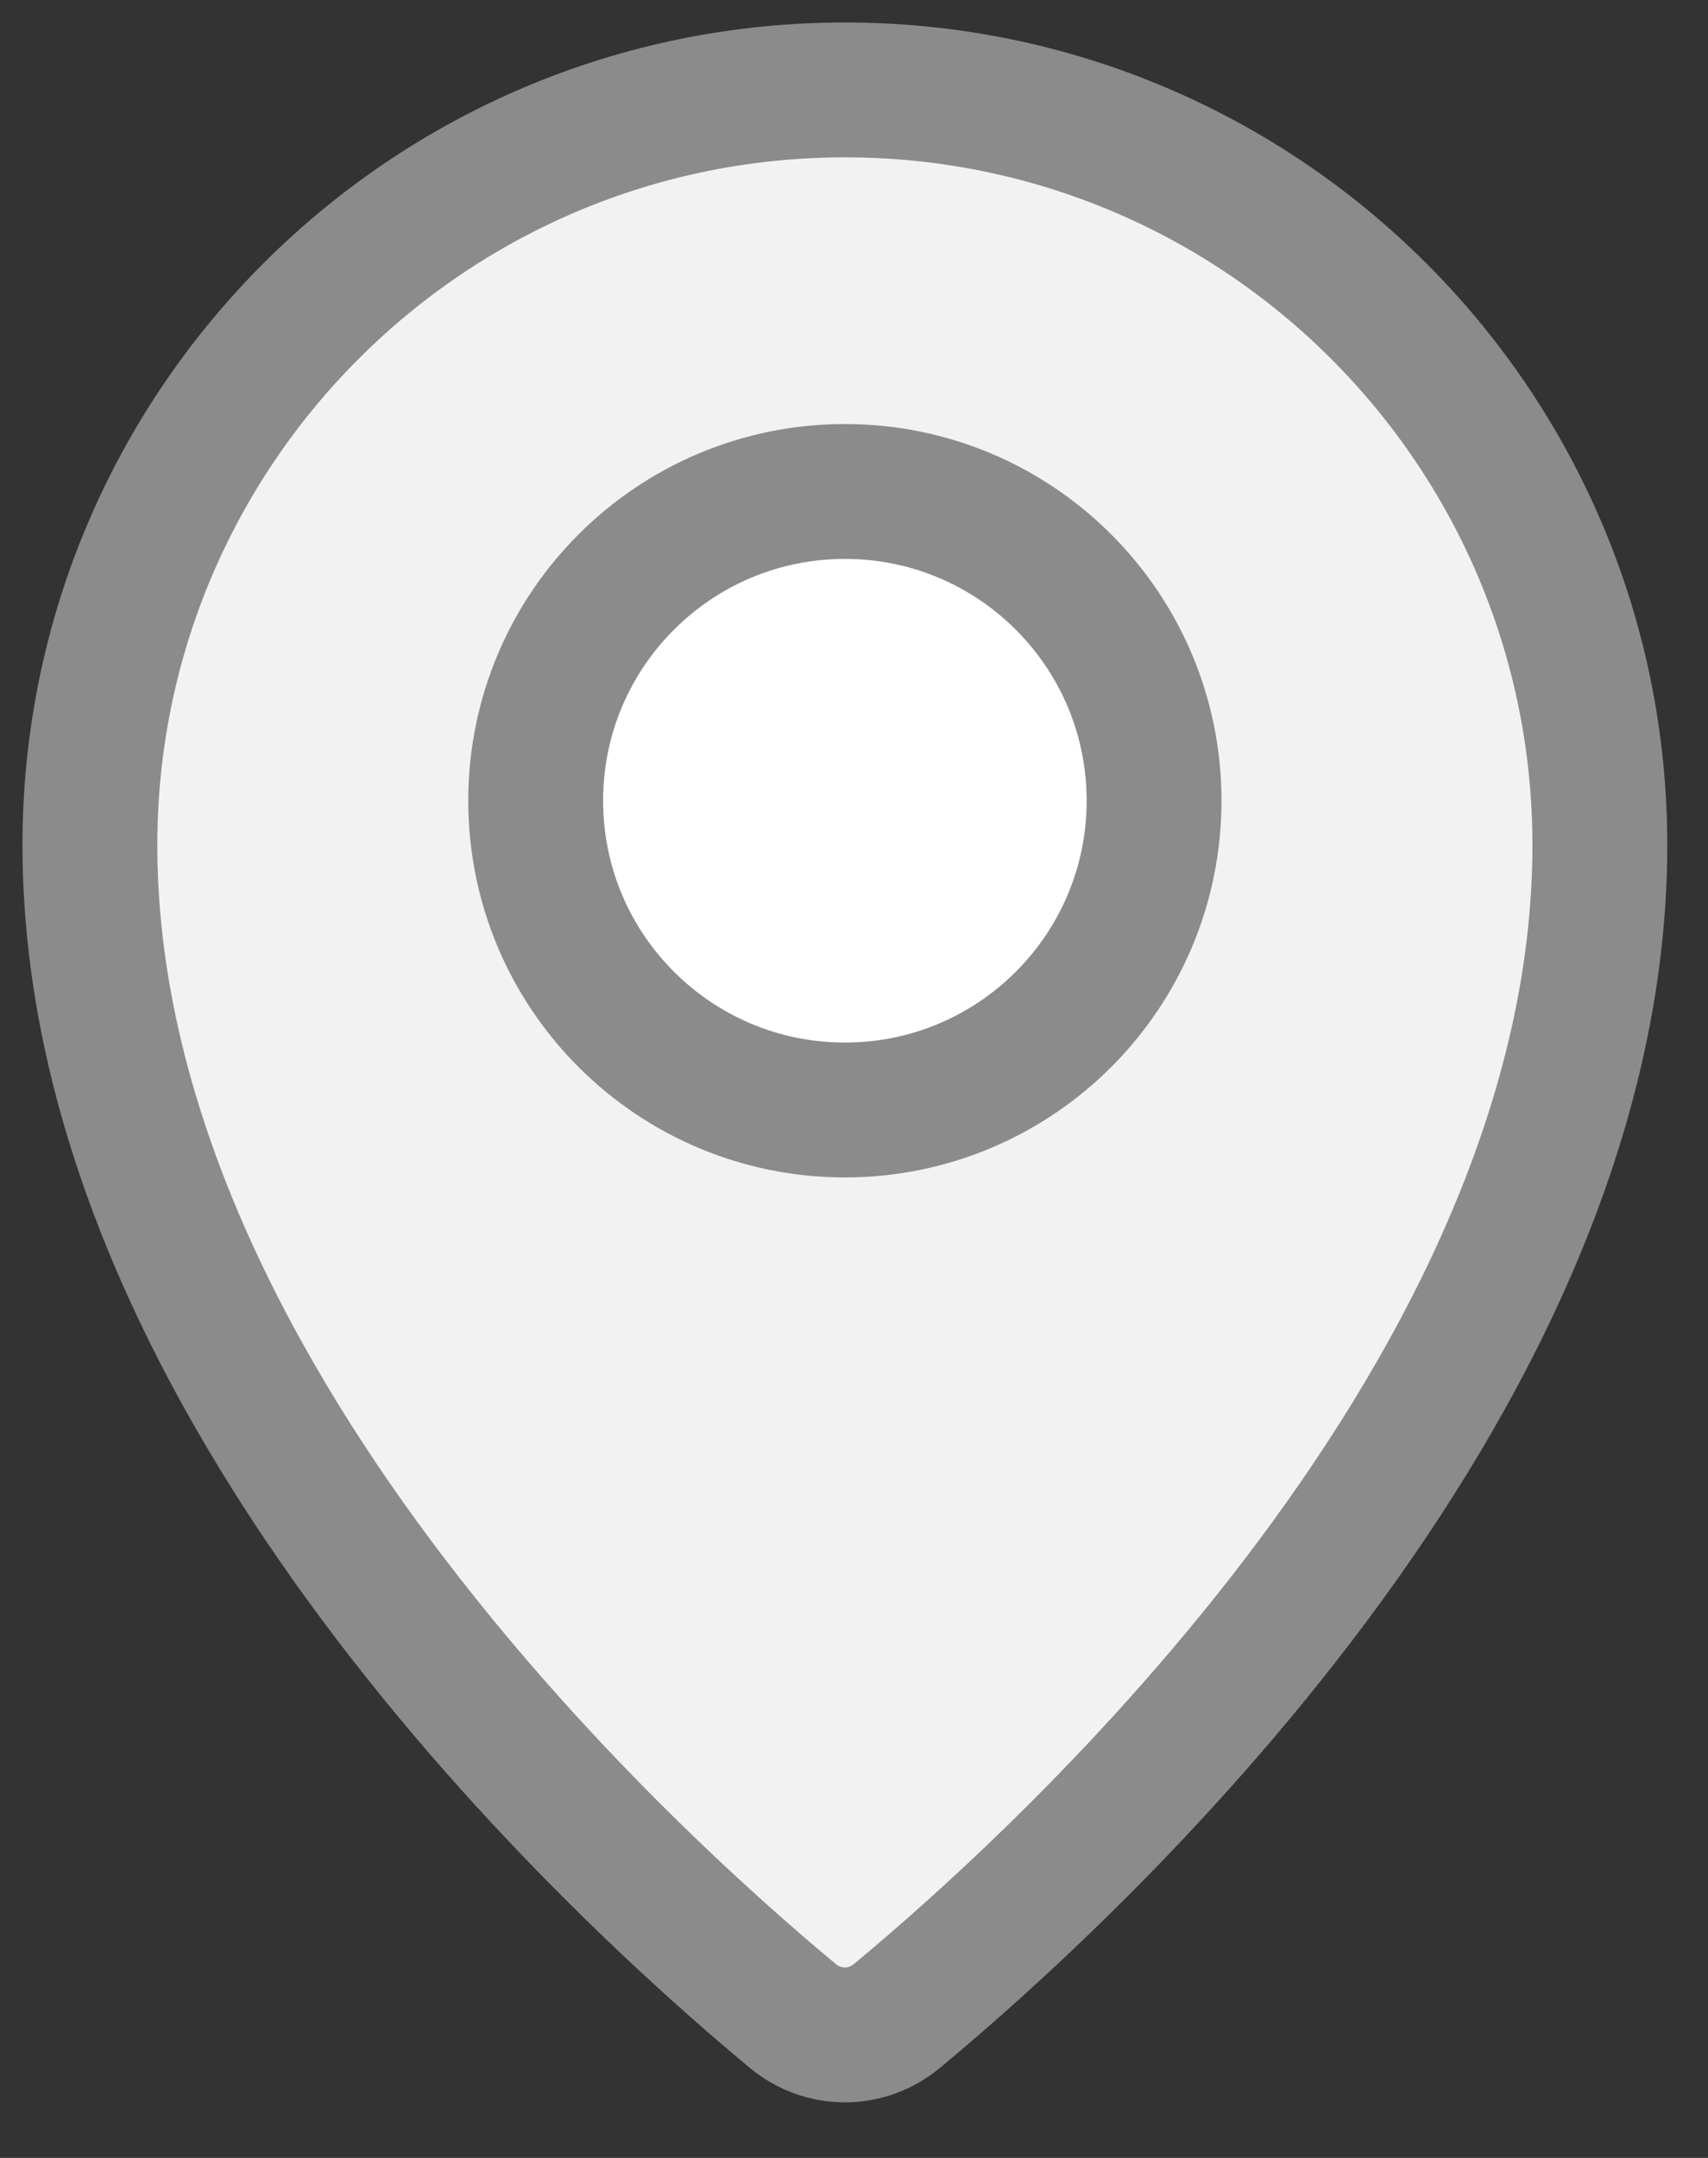
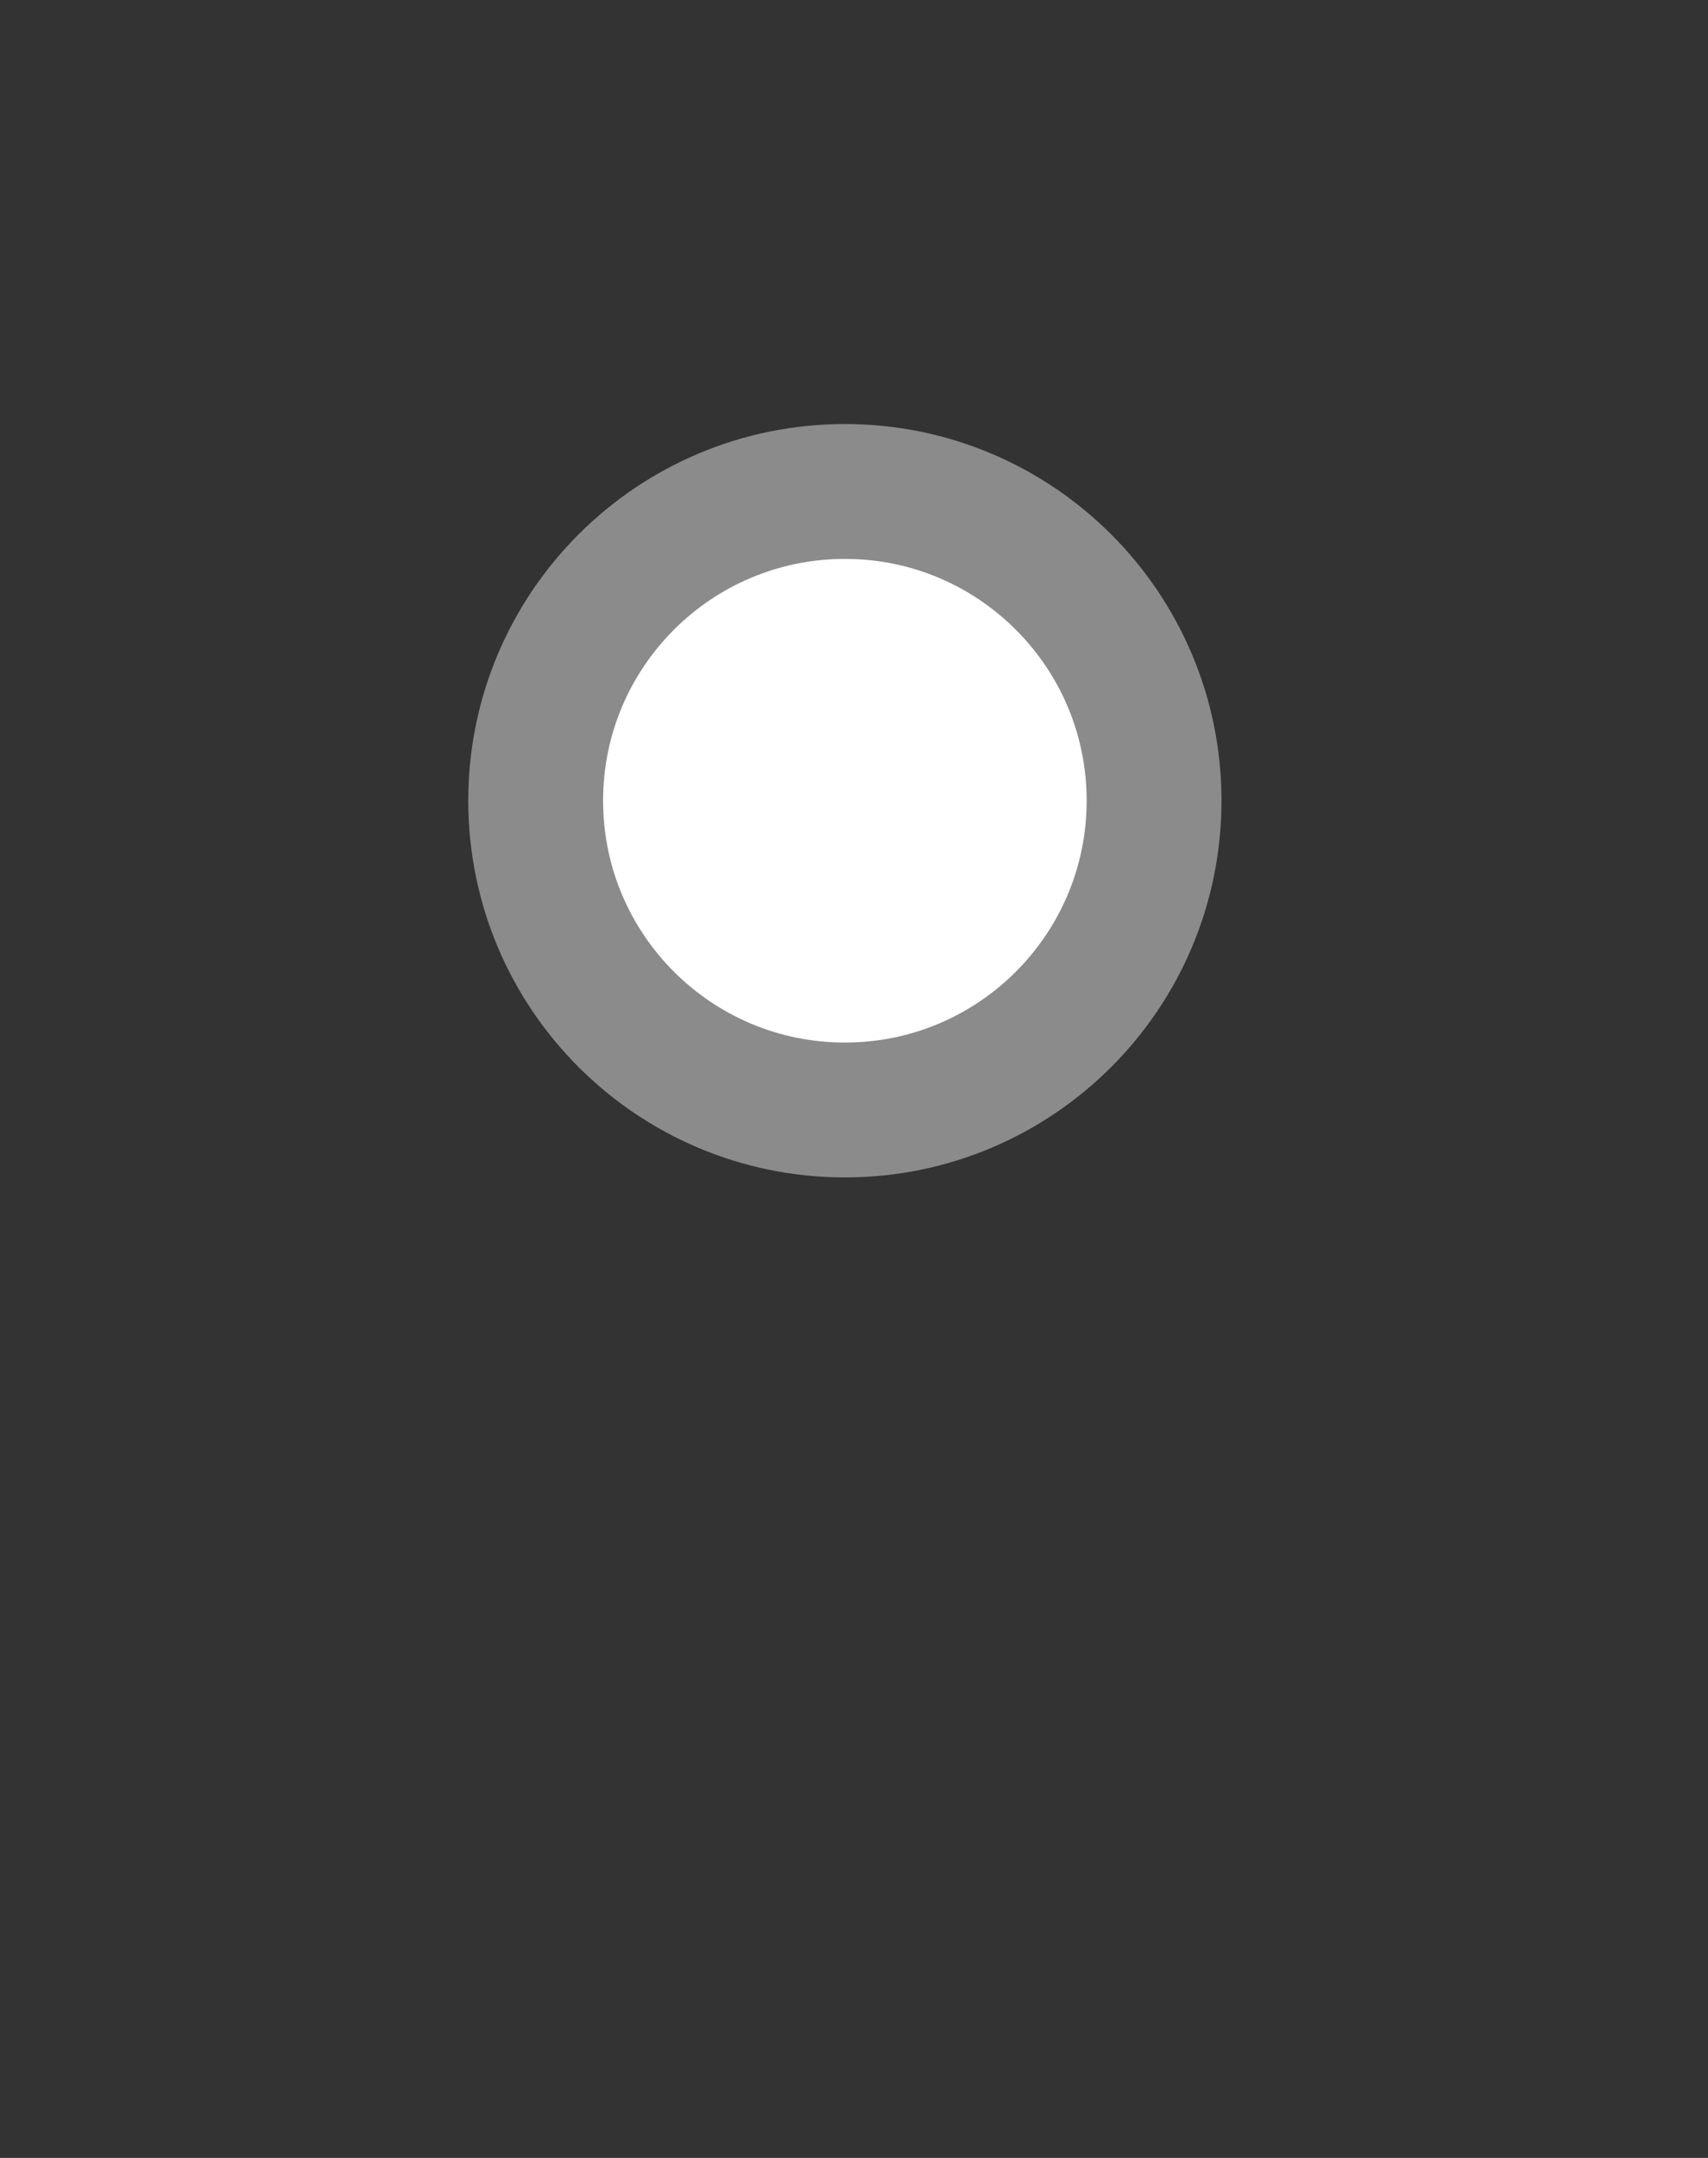
<svg xmlns="http://www.w3.org/2000/svg" width="19" height="24" viewBox="0 0 19 24" fill="none">
  <rect x="0" y="0" width="19" height="24" fill="#333333" stroke="none" />
-   <path d="M9.98 22.419C11.883 20.84 17.797 15.444 17.797 9.399C17.797 4.76 14.037 1 9.399 1C4.76 1 1 4.76 1 9.399C1 15.444 6.914 20.84 8.817 22.419C9.158 22.703 9.639 22.703 9.98 22.419Z" fill="#F2F2F2" stroke="#8B8B8B" stroke-width="1.5" stroke-linecap="round" stroke-linejoin="round" />
  <path d="M9.399 12.345C11.298 12.345 12.838 10.805 12.838 8.905C12.838 7.006 11.298 5.466 9.399 5.466C7.499 5.466 5.959 7.006 5.959 8.905C5.959 10.805 7.499 12.345 9.399 12.345Z" fill="white" stroke="#8B8B8B" stroke-width="1.5" stroke-linecap="round" stroke-linejoin="round" />
</svg>